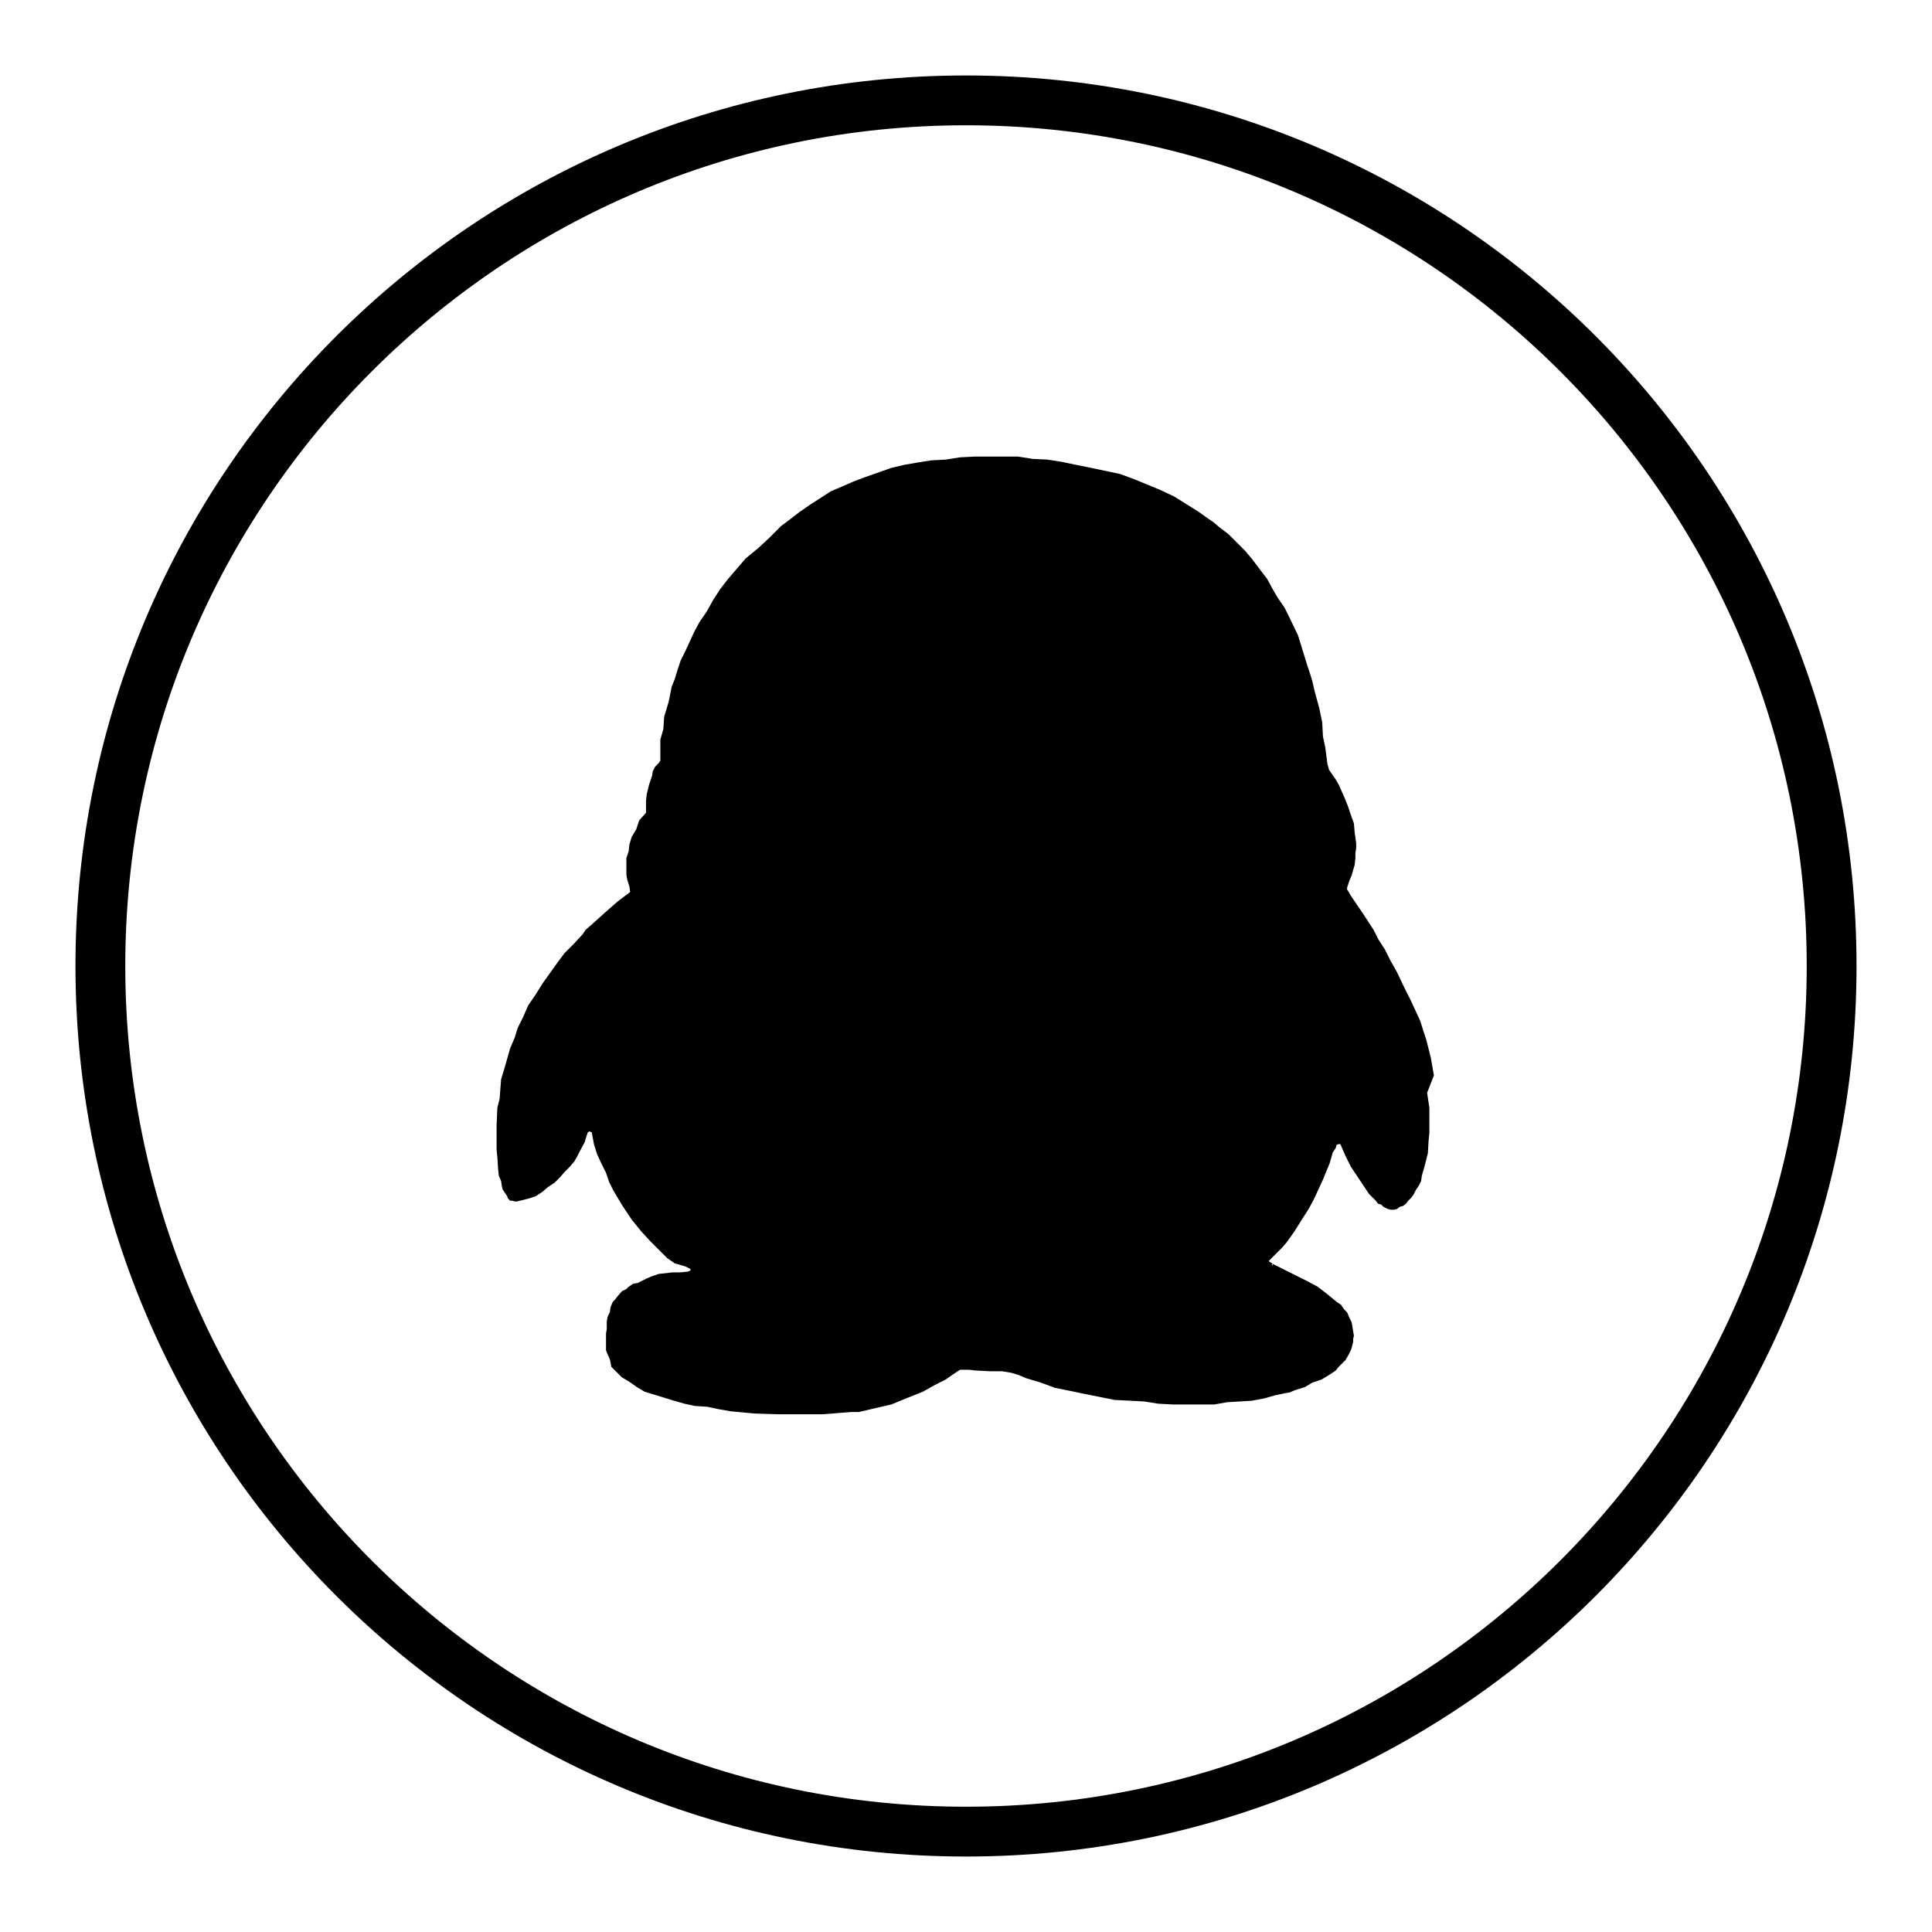
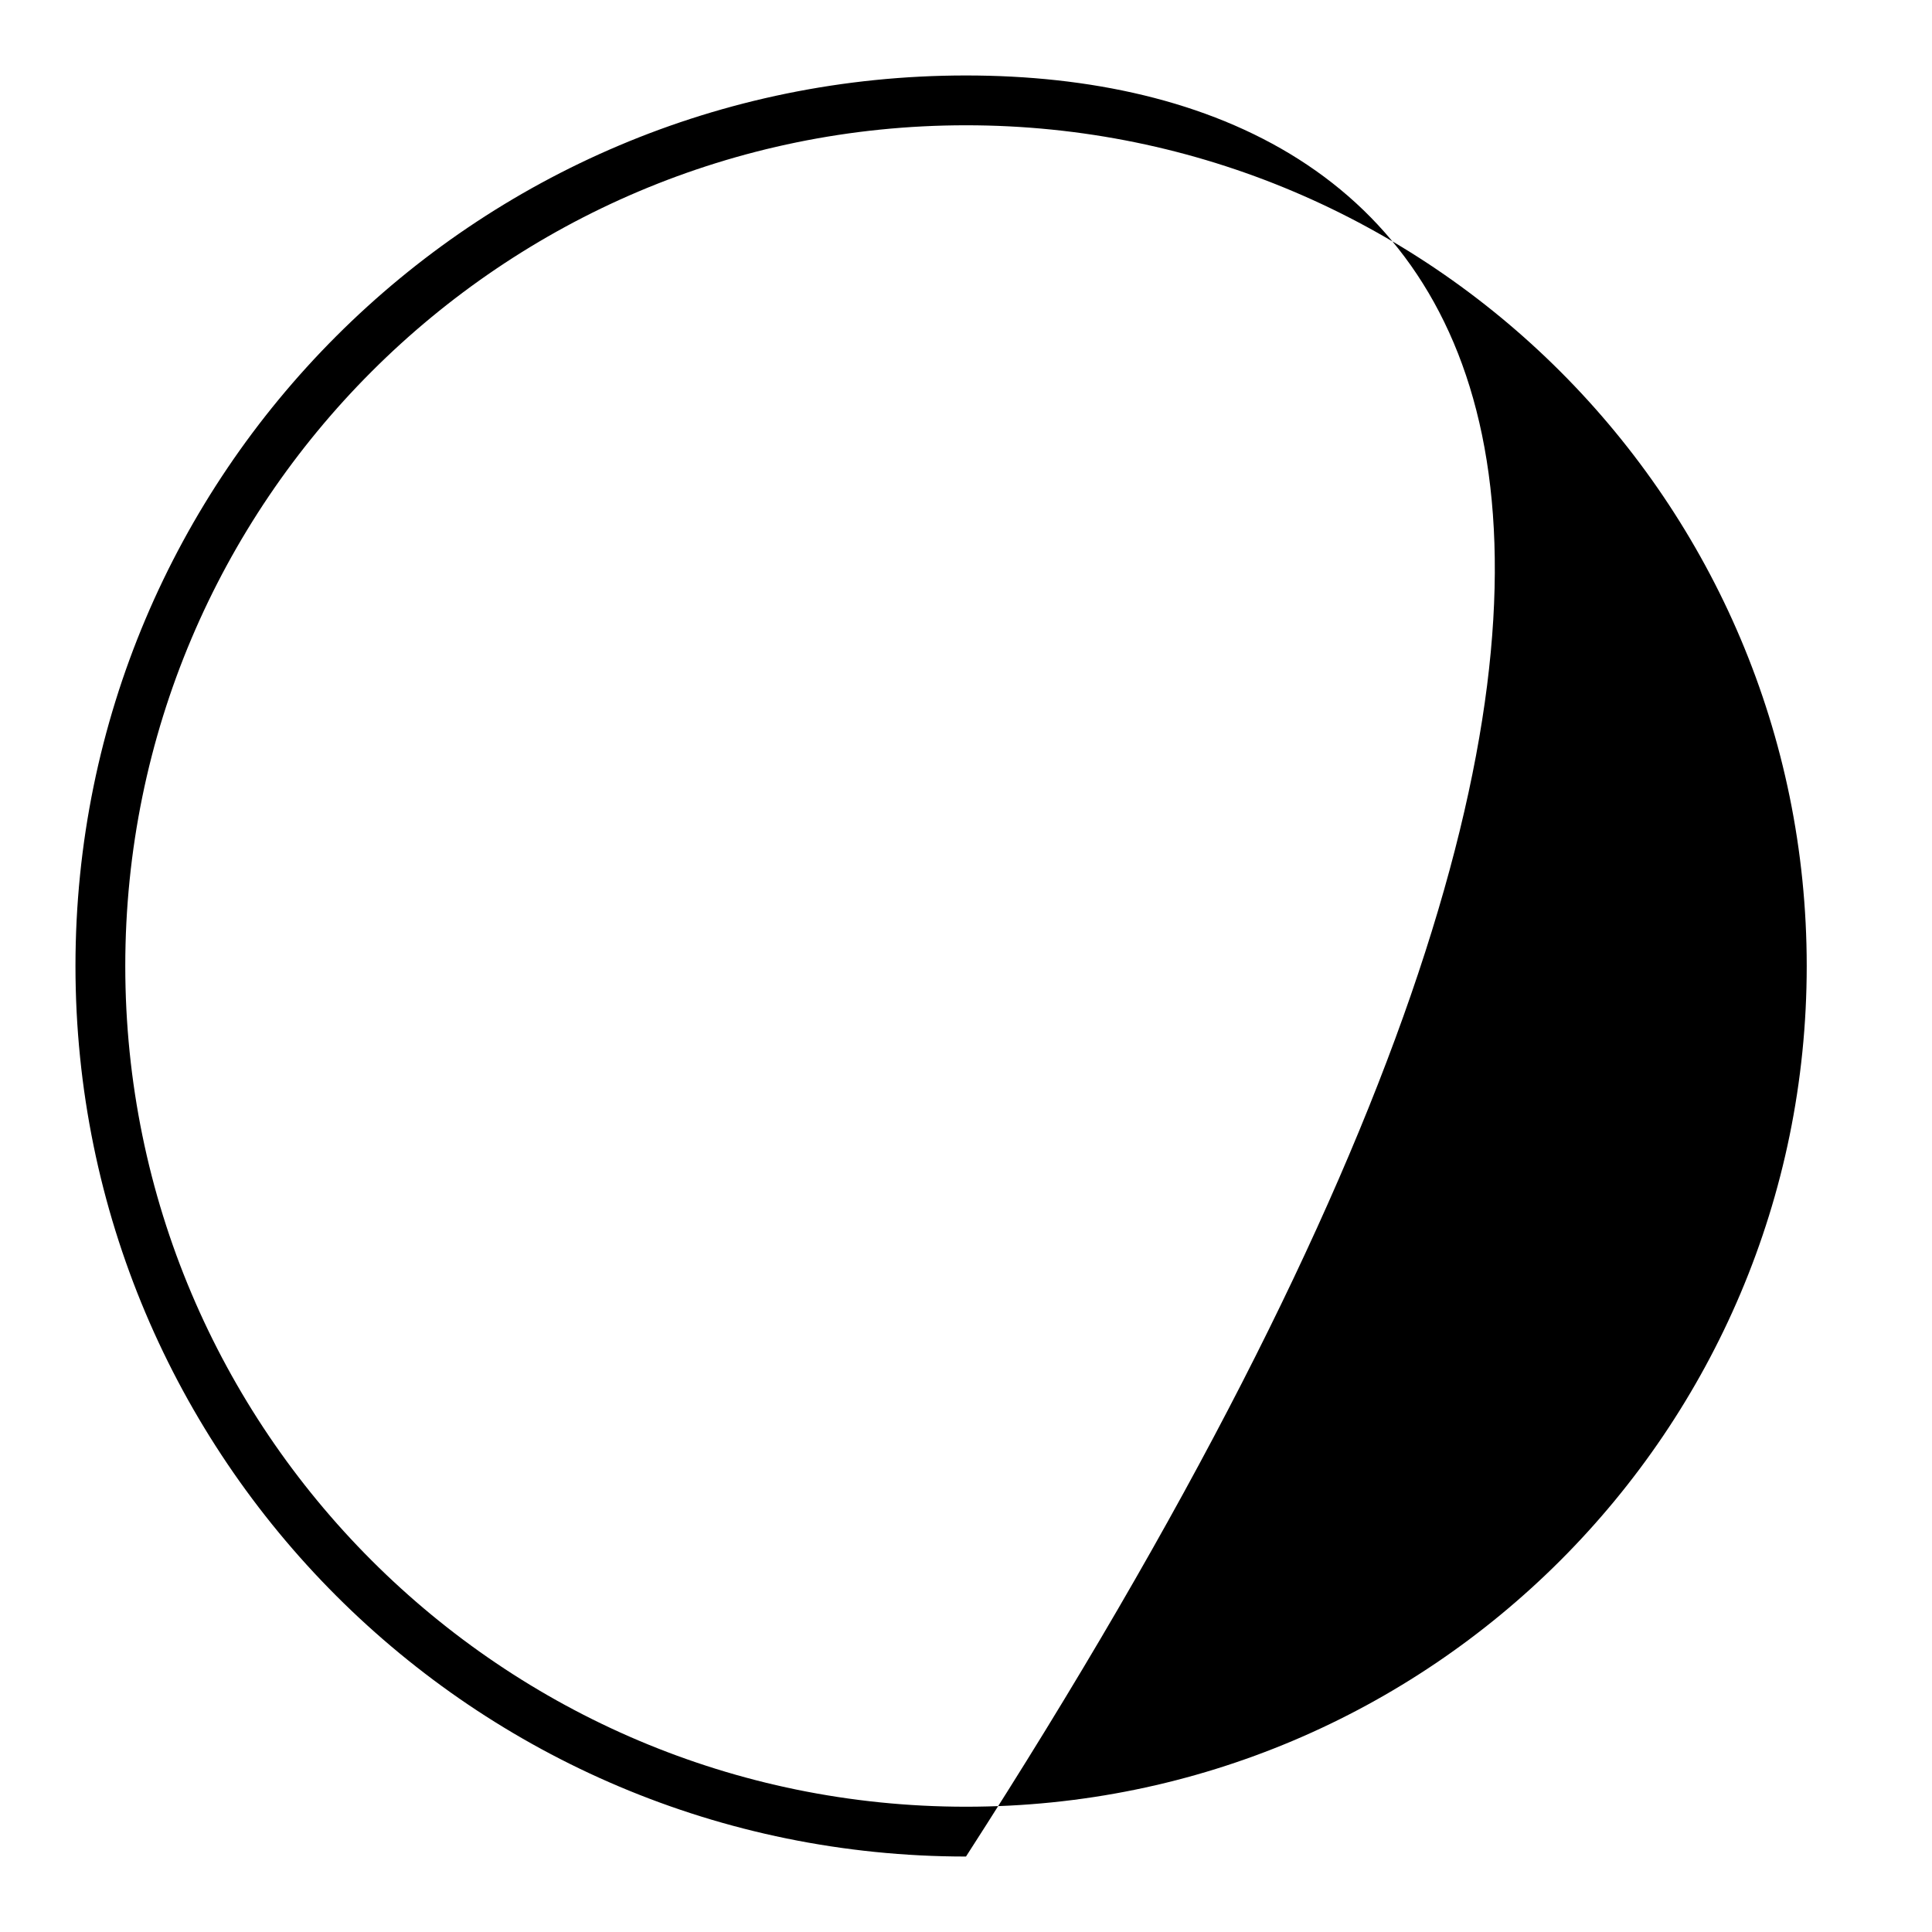
<svg xmlns="http://www.w3.org/2000/svg" version="1.1" x="0px" y="0px" viewBox="0 0 256 256" enable-background="new 0 0 256 256" xml:space="preserve">
  <g>
    <g>
-       <path fill="#000000" d="M128,10C62.8,10,10,62.8,10,128c0,65.2,52.8,118,118,118c65.2,0,118-52.8,118-118C246,62.8,193.2,10,128,10L128,10z M128,239.4c-61.5,0-111.4-49.9-111.4-111.4C16.6,66.5,66.5,16.6,128,16.6c61.5,0,111.4,49.9,111.4,111.4S189.5,239.4,128,239.4z" />
-       <path fill="#000000" d="M190,142.5l-0.4-2.3l-0.3-1.2l-0.3-1.2l-0.4-1.2l-0.4-1.3l-0.6-1.3l-0.6-1.3l-1-2l-0.9-1.9l-0.9-1.6l-0.7-1.4l-0.9-1.4l-0.6-1.2l-1.3-2l-1.7-2.5l-0.4-0.7l-0.1-0.1v-0.3l0.3-0.9l0.3-0.7l0.4-1.4l0.1-0.9V113l0.1-0.6v-0.7l-0.1-0.7l-0.1-0.7l-0.1-1.2L179,108l-0.4-1.2l-0.4-1l-0.4-0.9l-0.4-0.9l-0.4-0.7l-0.9-1.3l-0.1-0.4l-0.1-0.3l-0.3-2.3l-0.3-1.4l-0.1-1.9l-0.4-1.9l-0.6-2.2l-0.3-1.3l-0.3-1l-0.4-1.2l-0.4-1.3l-0.4-1.3l-0.4-1.3l-1.2-2.5l-0.6-1.2l-0.9-1.3l-0.7-1.2l-0.7-1.3l-1-1.3l-0.9-1.2l-1-1.2l-1.2-1.2l-1-1l-1.3-1l-0.7-0.6l-0.6-0.4l-1.4-1l-1.6-1l-1.6-1l-1.9-0.9l-1.7-0.7l-1.7-0.7l-1.9-0.7l-1.9-0.4l-1.9-0.4l-2-0.4l-1.9-0.4l-1.9-0.3l-2-0.1l-1.9-0.3h-2h-1.9h-1.9l-1.9,0.1l-1.9,0.3l-1.9,0.1l-1.9,0.3l-1.7,0.3l-1.7,0.4l-1.7,0.6l-1.7,0.6l-1.6,0.6l-1.6,0.7l-1.4,0.6l-1.4,0.9l-1.4,0.9l-1.3,0.9l-1.3,1l-1.2,0.9l-1.6,1.6l-1.4,1.3L98.8,74l-1.2,1.4l-1.2,1.4l-1,1.3l-0.9,1.4L94,80.4l-0.4,0.7l-0.9,1.3L92,83.7L91.4,85l-0.6,1.3l-0.6,1.2l-0.4,1.2l-0.4,1.3l-0.4,1l-0.4,2L88,95l-0.1,1.6L87.5,98v1v0.9v0.9l-0.3,0.4l-0.4,0.4l-0.3,0.6l-0.1,0.6l-0.4,1.2l-0.3,1.2l-0.1,0.9v0.9v0.7l-0.9,1l-0.4,1.2l-0.6,1l-0.3,1l-0.1,0.9l-0.3,0.9v0.7v0.9v0.6l0.1,0.6l0.3,1l0.1,0.7l-0.4,0.3l-1.2,0.9l-1.6,1.4l-1,0.9l-1,0.9l-0.7,0.6l-0.4,0.6l-1.2,1.3l-1.2,1.2l-0.9,1.2l-1,1.4l-1,1.4l-1,1.6l-0.9,1.3l-0.7,1.6l-0.7,1.4l-0.4,1.3l-0.6,1.4l-0.4,1.4l-0.4,1.4l-0.4,1.3l-0.1,1.3l-0.1,1.3l-0.3,1.2l-0.1,2.3v2.2v1l0.1,1l0.1,1.6l0.1,0.9l0.3,0.7l0.1,0.7l0.1,0.4l0.6,0.9l0.1,0.3l0.3,0.3h0.3l0.3,0.1h0.3l0.4-0.1l1.2-0.3l0.9-0.3l0.9-0.6l0.7-0.6l0.9-0.6l0.7-0.7l0.6-0.7l0.7-0.7l0.6-0.7l0.4-0.7l0.3-0.6l0.7-1.3l0.1-0.4l0.1-0.3l0.1-0.3l0.1-0.3h0.1l0.1-0.1h0.1v0.1h0.1h0.1l0.3,1.6l0.4,1.3l0.6,1.3l0.6,1.2l0.4,1.2l0.6,1.2l0.6,1l0.6,1l0.6,0.9l0.6,0.9l1.3,1.6l1.2,1.3l1.2,1.2l1,1l1,0.7l1.4,0.4l0.6,0.3l0.1,0.1v0.1l-0.1,0.1l-0.3,0.1l-1,0.1h-1l-0.9,0.1l-0.9,0.1l-0.9,0.3l-0.7,0.3l-0.6,0.3l-0.6,0.3l-0.6,0.1l-0.6,0.4l-0.3,0.3l-0.6,0.3l-0.6,0.7l-0.3,0.4l-0.3,0.3l-0.3,0.7l-0.1,0.7l-0.3,0.6l-0.1,0.6v0.7v0.3l-0.1,0.6v0.6v0.6v0.4v0.6l0.1,0.3l0.4,0.9l0.1,0.4l0.1,0.6l0.4,0.4l0.3,0.3l0.4,0.4l0.3,0.3l1,0.6l1,0.7l1,0.6l1.3,0.4l1.3,0.4l1.3,0.4l1.4,0.4l1.4,0.3l1.6,0.1l1.4,0.3l1.7,0.3l3.2,0.3l3.2,0.1h3h1.4h1.4l1.3-0.1l1.2-0.1l1.3-0.1h1l1.7-0.4l1.3-0.3l1.3-0.3l2.2-0.9l1-0.4l1-0.4l1.6-0.9l1.4-0.7l1-0.7l0.9-0.6h1.2l0.9,0.1l1.9,0.1h0.9h0.7l0.6,0.1l0.6,0.1l1,0.3l0.9,0.4l2,0.6l1.9,0.7l2,0.4l1.9,0.4l2,0.4l2,0.4l2,0.1l1.9,0.1l1.9,0.3l1.9,0.1h1.9h1.9h1.7l1.7-0.3l1.7-0.1l1.6-0.1l1.6-0.3l1.4-0.4l1.4-0.3l0.6-0.1l0.7-0.3l1.3-0.4l1-0.6l1.2-0.4l1-0.6l0.9-0.6l0.3-0.4l0.4-0.4l0.6-0.6l0.4-0.7l0.3-0.6l0.1-0.3l0.1-0.4l0.1-0.4v-0.4l0.1-0.4l-0.1-0.6l-0.1-0.6l-0.1-0.6l-0.3-0.6l-0.3-0.7l-0.4-0.4l-0.4-0.6l-0.6-0.4l-1.2-1l-1.3-1l-1.3-0.7l-1.4-0.7l-3.2-1.6l-0.6-0.4l1.1-1.1l0.7-0.7l0.6-0.7l1-1.4l1-1.6l0.9-1.4l0.7-1.3l1.2-2.6l0.9-2.2l0.4-1.4l0.4-0.6l0.1-0.4l0.3-0.1h0.1h0.1l0.7,1.6l0.7,1.4l0.6,0.9l0.6,0.9l0.6,0.9l0.6,0.9l0.6,0.6l0.3,0.3l0.3,0.4l0.4,0.1l0.3,0.3l0.6,0.3l0.4,0.1h0.1h0.3l0.4-0.1l0.4-0.3l0.4-0.1l0.4-0.3l0.3-0.4l0.4-0.4l0.3-0.4l0.3-0.6l0.4-0.6l0.3-0.6l0.1-0.7l0.4-1.4l0.4-1.6l0.1-1.7l0.1-1v-0.9V148v-1.2l-0.3-2L190,142.5z M168.6,167.7l-0.1-0.1l0.2-0.2L168.6,167.7z" />
+       <path fill="#000000" d="M128,10C62.8,10,10,62.8,10,128c0,65.2,52.8,118,118,118C246,62.8,193.2,10,128,10L128,10z M128,239.4c-61.5,0-111.4-49.9-111.4-111.4C16.6,66.5,66.5,16.6,128,16.6c61.5,0,111.4,49.9,111.4,111.4S189.5,239.4,128,239.4z" />
    </g>
  </g>
</svg>